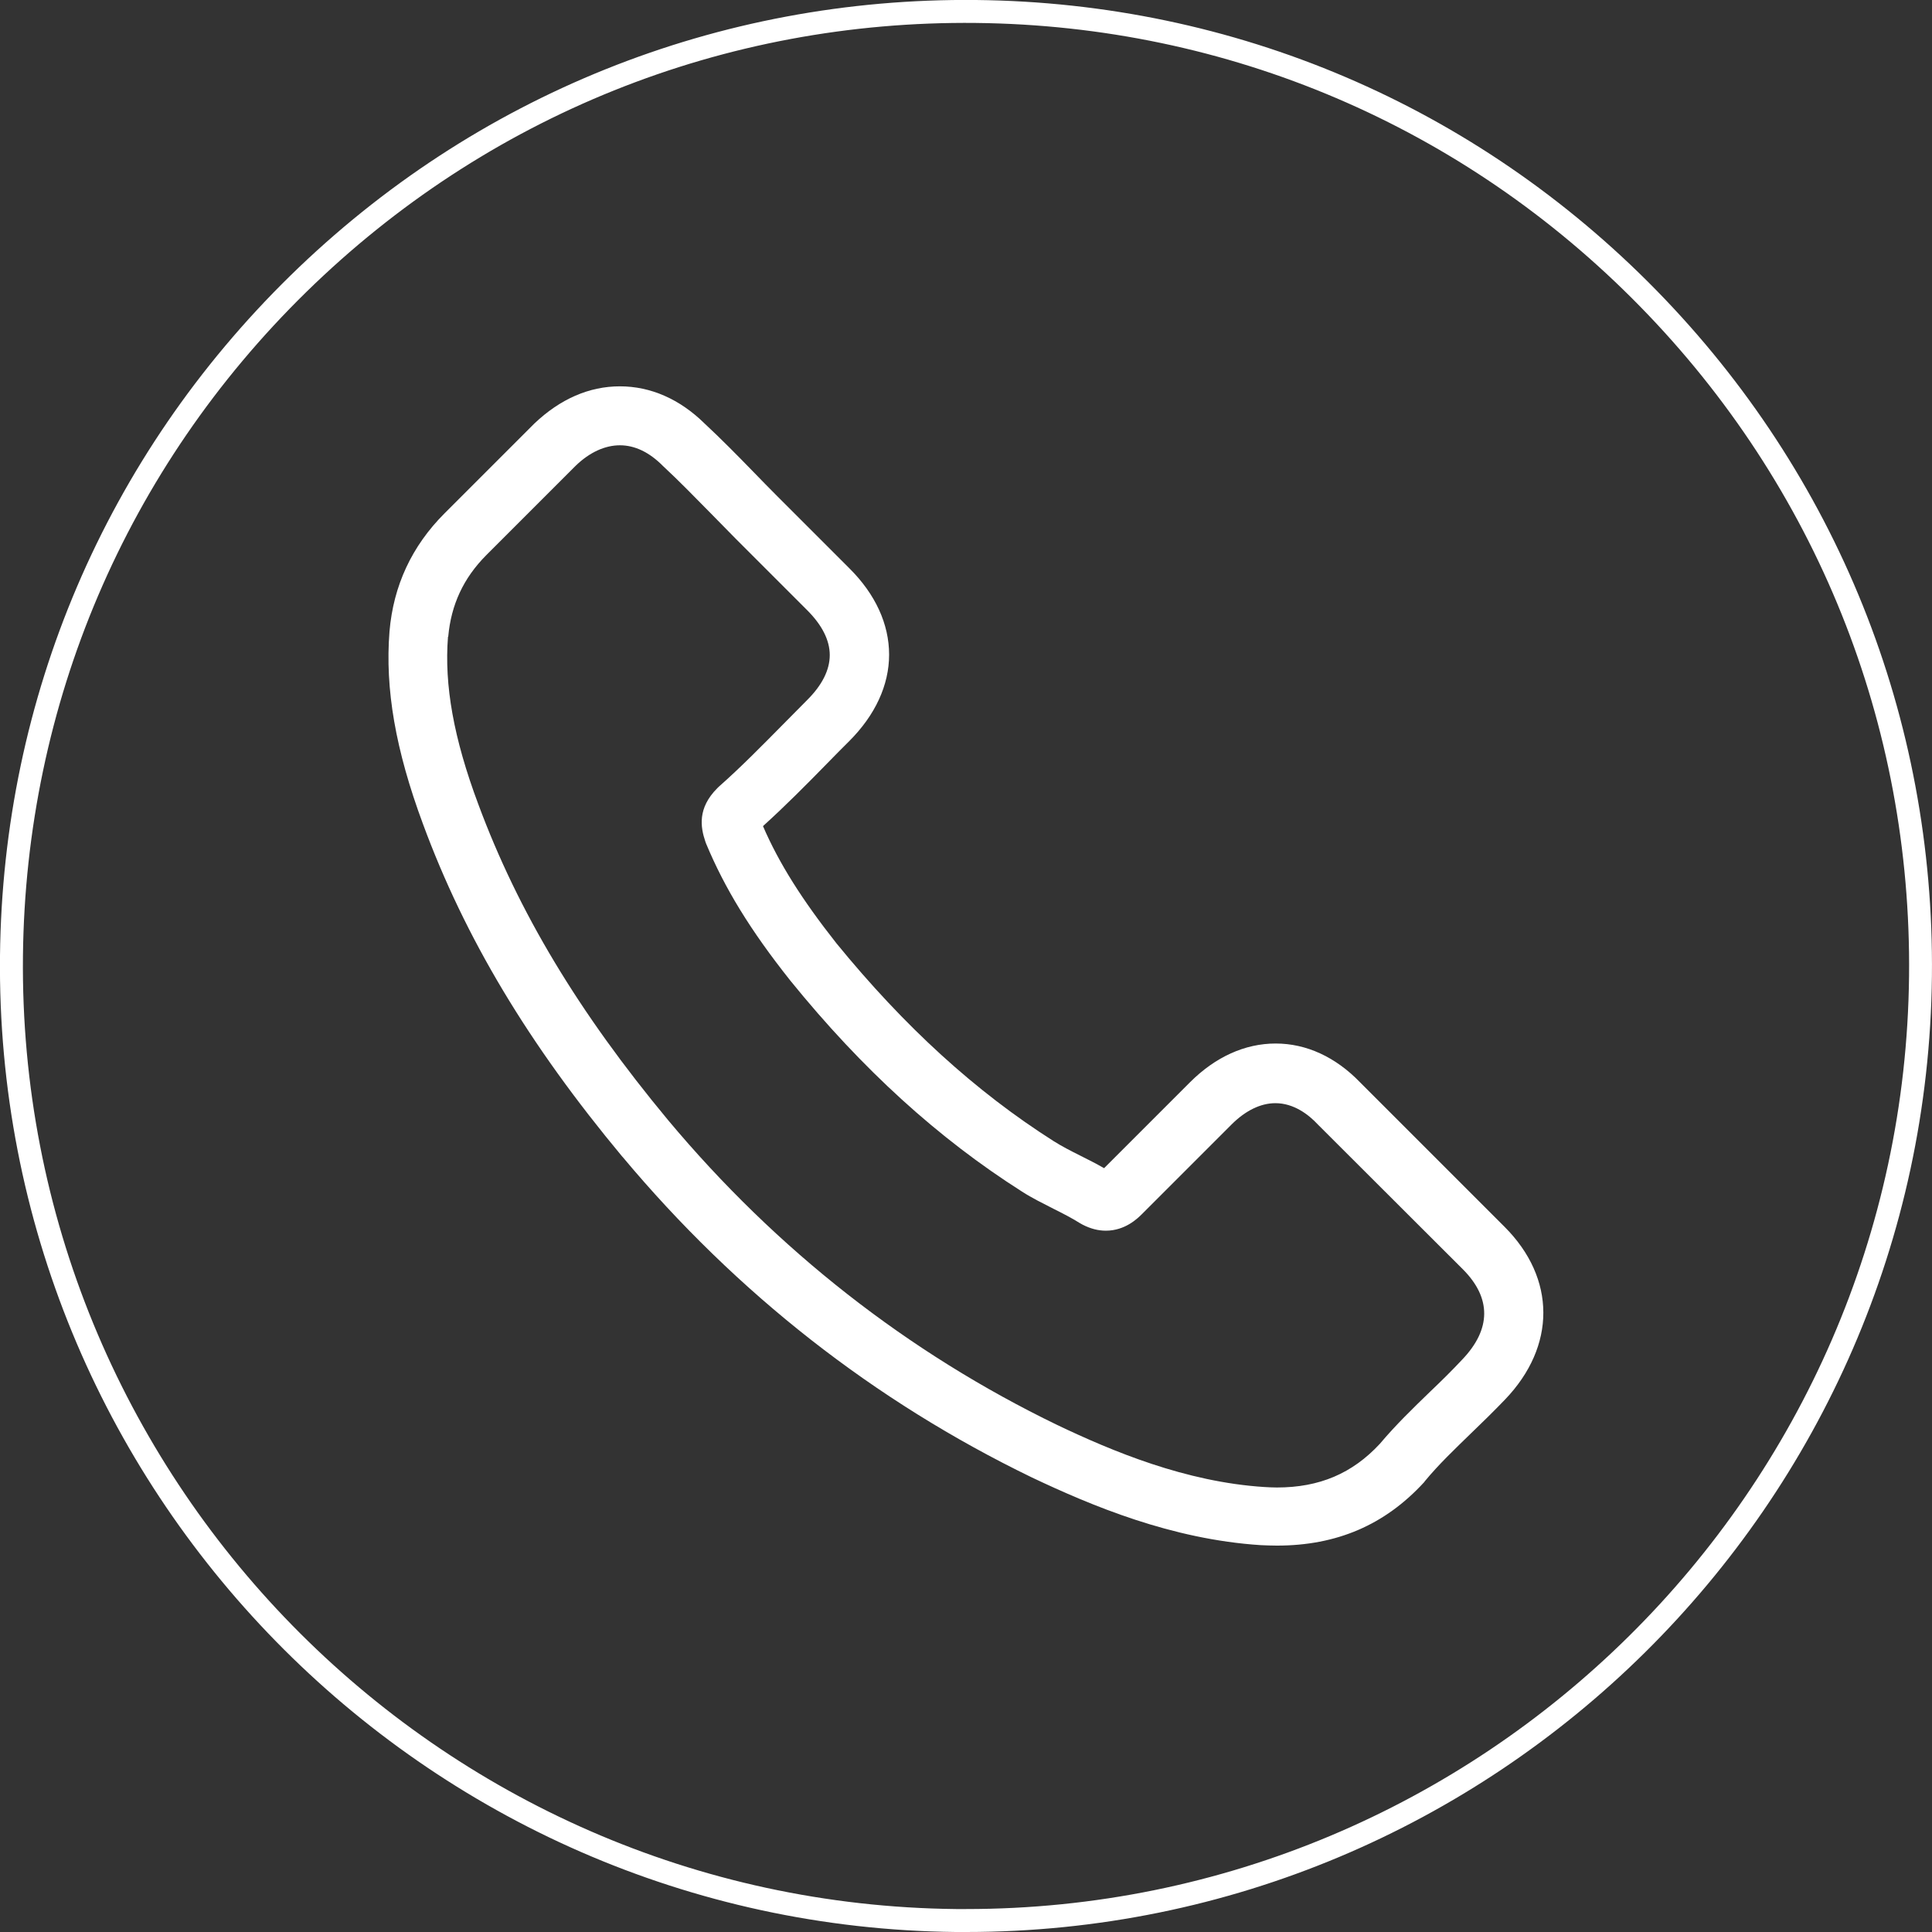
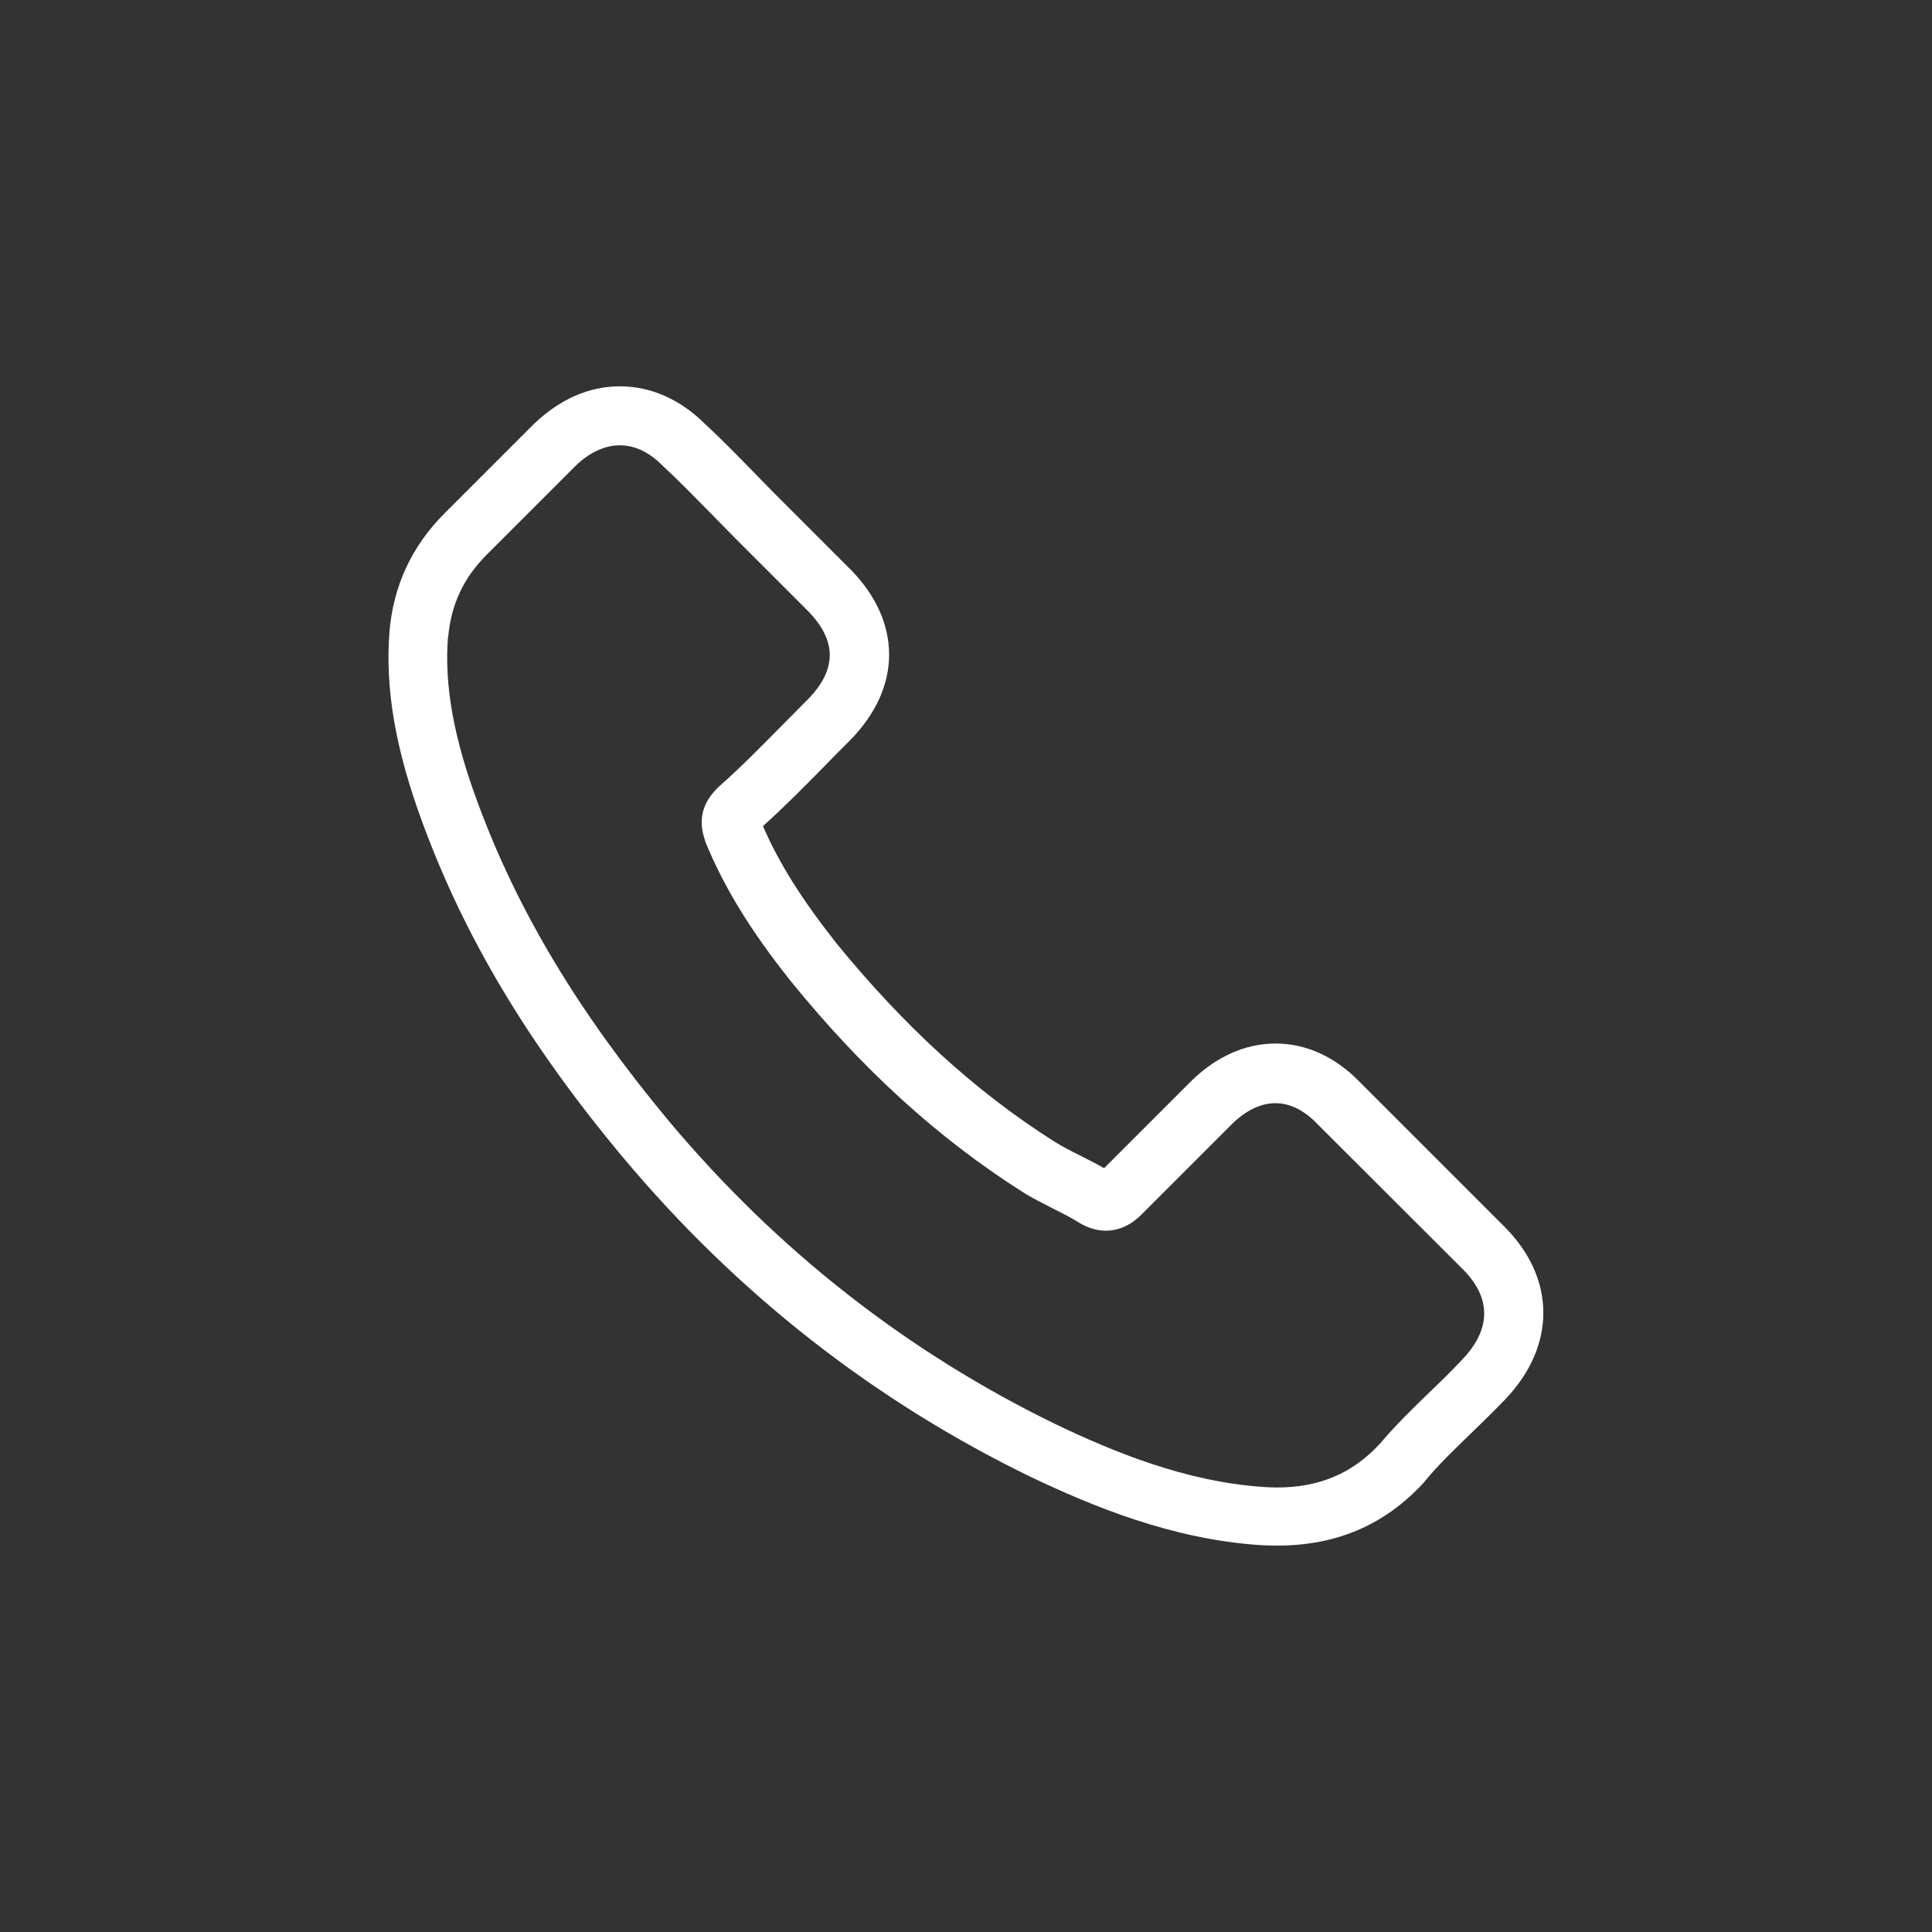
<svg xmlns="http://www.w3.org/2000/svg" id="icon" viewBox="0 0 250 250">
  <rect x="0" y="0" width="250" height="250" fill="#333333" stroke="none" />
  <g id="tel">
-     <path d="m125.02,250c-.45,0-.9,0-1.35,0C54.75,249.26-.73,192.59,0,123.67.36,90.28,13.7,59.04,37.56,35.68,61.42,12.32,92.98-.34,126.32,0c33.39.35,64.64,13.69,88,37.55,23.36,23.86,36.03,55.38,35.67,88.77-.73,68.48-56.66,123.68-124.98,123.68Zm-1.32-2.97c.44,0,.88,0,1.32,0,66.7,0,121.3-53.89,122.01-120.74.35-32.59-12.02-63.37-34.83-86.66C189.4,16.34,158.89,3.32,126.29,2.97c-32.61-.35-63.37,12.02-86.66,34.82C16.34,60.6,3.32,91.11,2.97,123.7c-.72,67.29,53.44,122.62,120.73,123.33Z" style="fill:#fff;" />
    <path d="m80.57,149.71c14.79,17.69,32.6,31.61,52.93,41.46,7.74,3.67,18.09,8.02,29.62,8.77.71.03,1.4.06,2.11.06,7.74,0,13.96-2.67,19.02-8.17.03-.03.09-.09.12-.16,1.8-2.18,3.85-4.13,6-6.22,1.46-1.4,2.95-2.86,4.38-4.35,6.62-6.9,6.62-15.67-.06-22.35l-18.68-18.68c-3.17-3.29-6.96-5.04-10.94-5.04s-7.8,1.74-11.07,5l-11.13,11.13c-1.03-.59-2.08-1.12-3.08-1.62-1.24-.62-2.39-1.21-3.42-1.86-10.13-6.43-19.33-14.83-28.13-25.61-4.44-5.63-7.43-10.35-9.51-15.17,2.92-2.64,5.66-5.41,8.3-8.11.93-.96,1.9-1.93,2.86-2.89,3.36-3.36,5.16-7.24,5.16-11.19s-1.77-7.83-5.16-11.19l-9.26-9.26c-1.09-1.09-2.11-2.14-3.17-3.23-2.05-2.11-4.2-4.29-6.31-6.25-3.2-3.14-6.96-4.79-10.94-4.79s-7.74,1.65-11.07,4.82l-11.62,11.62c-4.23,4.23-6.62,9.36-7.12,15.29-.59,7.43.78,15.32,4.32,24.87,5.44,14.76,13.64,28.47,25.83,43.11Zm-22.57-67.32c.37-4.13,1.96-7.58,4.94-10.57l11.56-11.56c1.8-1.74,3.79-2.64,5.72-2.64s3.82.9,5.59,2.7c2.08,1.93,4.04,3.95,6.15,6.09,1.06,1.09,2.14,2.18,3.23,3.29l9.26,9.26c1.93,1.93,2.92,3.89,2.92,5.81s-.99,3.89-2.92,5.81c-.96.96-1.93,1.96-2.89,2.92-2.89,2.92-5.59,5.69-8.58,8.33l-.16.16c-2.58,2.58-2.18,5.04-1.55,6.9.03.09.06.16.09.25,2.39,5.75,5.72,11.22,10.91,17.75,9.32,11.5,19.15,20.42,29.96,27.29,1.34.87,2.77,1.55,4.1,2.24,1.24.62,2.39,1.21,3.42,1.86.12.06.22.12.34.19,1.03.53,2.02.78,3.01.78,2.49,0,4.1-1.59,4.63-2.11l11.62-11.62c1.8-1.8,3.76-2.77,5.69-2.77,2.36,0,4.29,1.46,5.5,2.77l18.74,18.71c3.73,3.73,3.7,7.77-.09,11.72-1.31,1.4-2.67,2.74-4.13,4.13-2.18,2.11-4.44,4.29-6.5,6.74-3.57,3.85-7.83,5.66-13.33,5.66-.53,0-1.09-.03-1.62-.06-10.19-.65-19.67-4.63-26.79-8.02-19.33-9.36-36.3-22.63-50.38-39.47-11.59-13.96-19.39-26.95-24.55-40.87-3.2-8.55-4.41-15.42-3.92-21.66Z" style="fill:#fff;" />
  </g>
</svg>